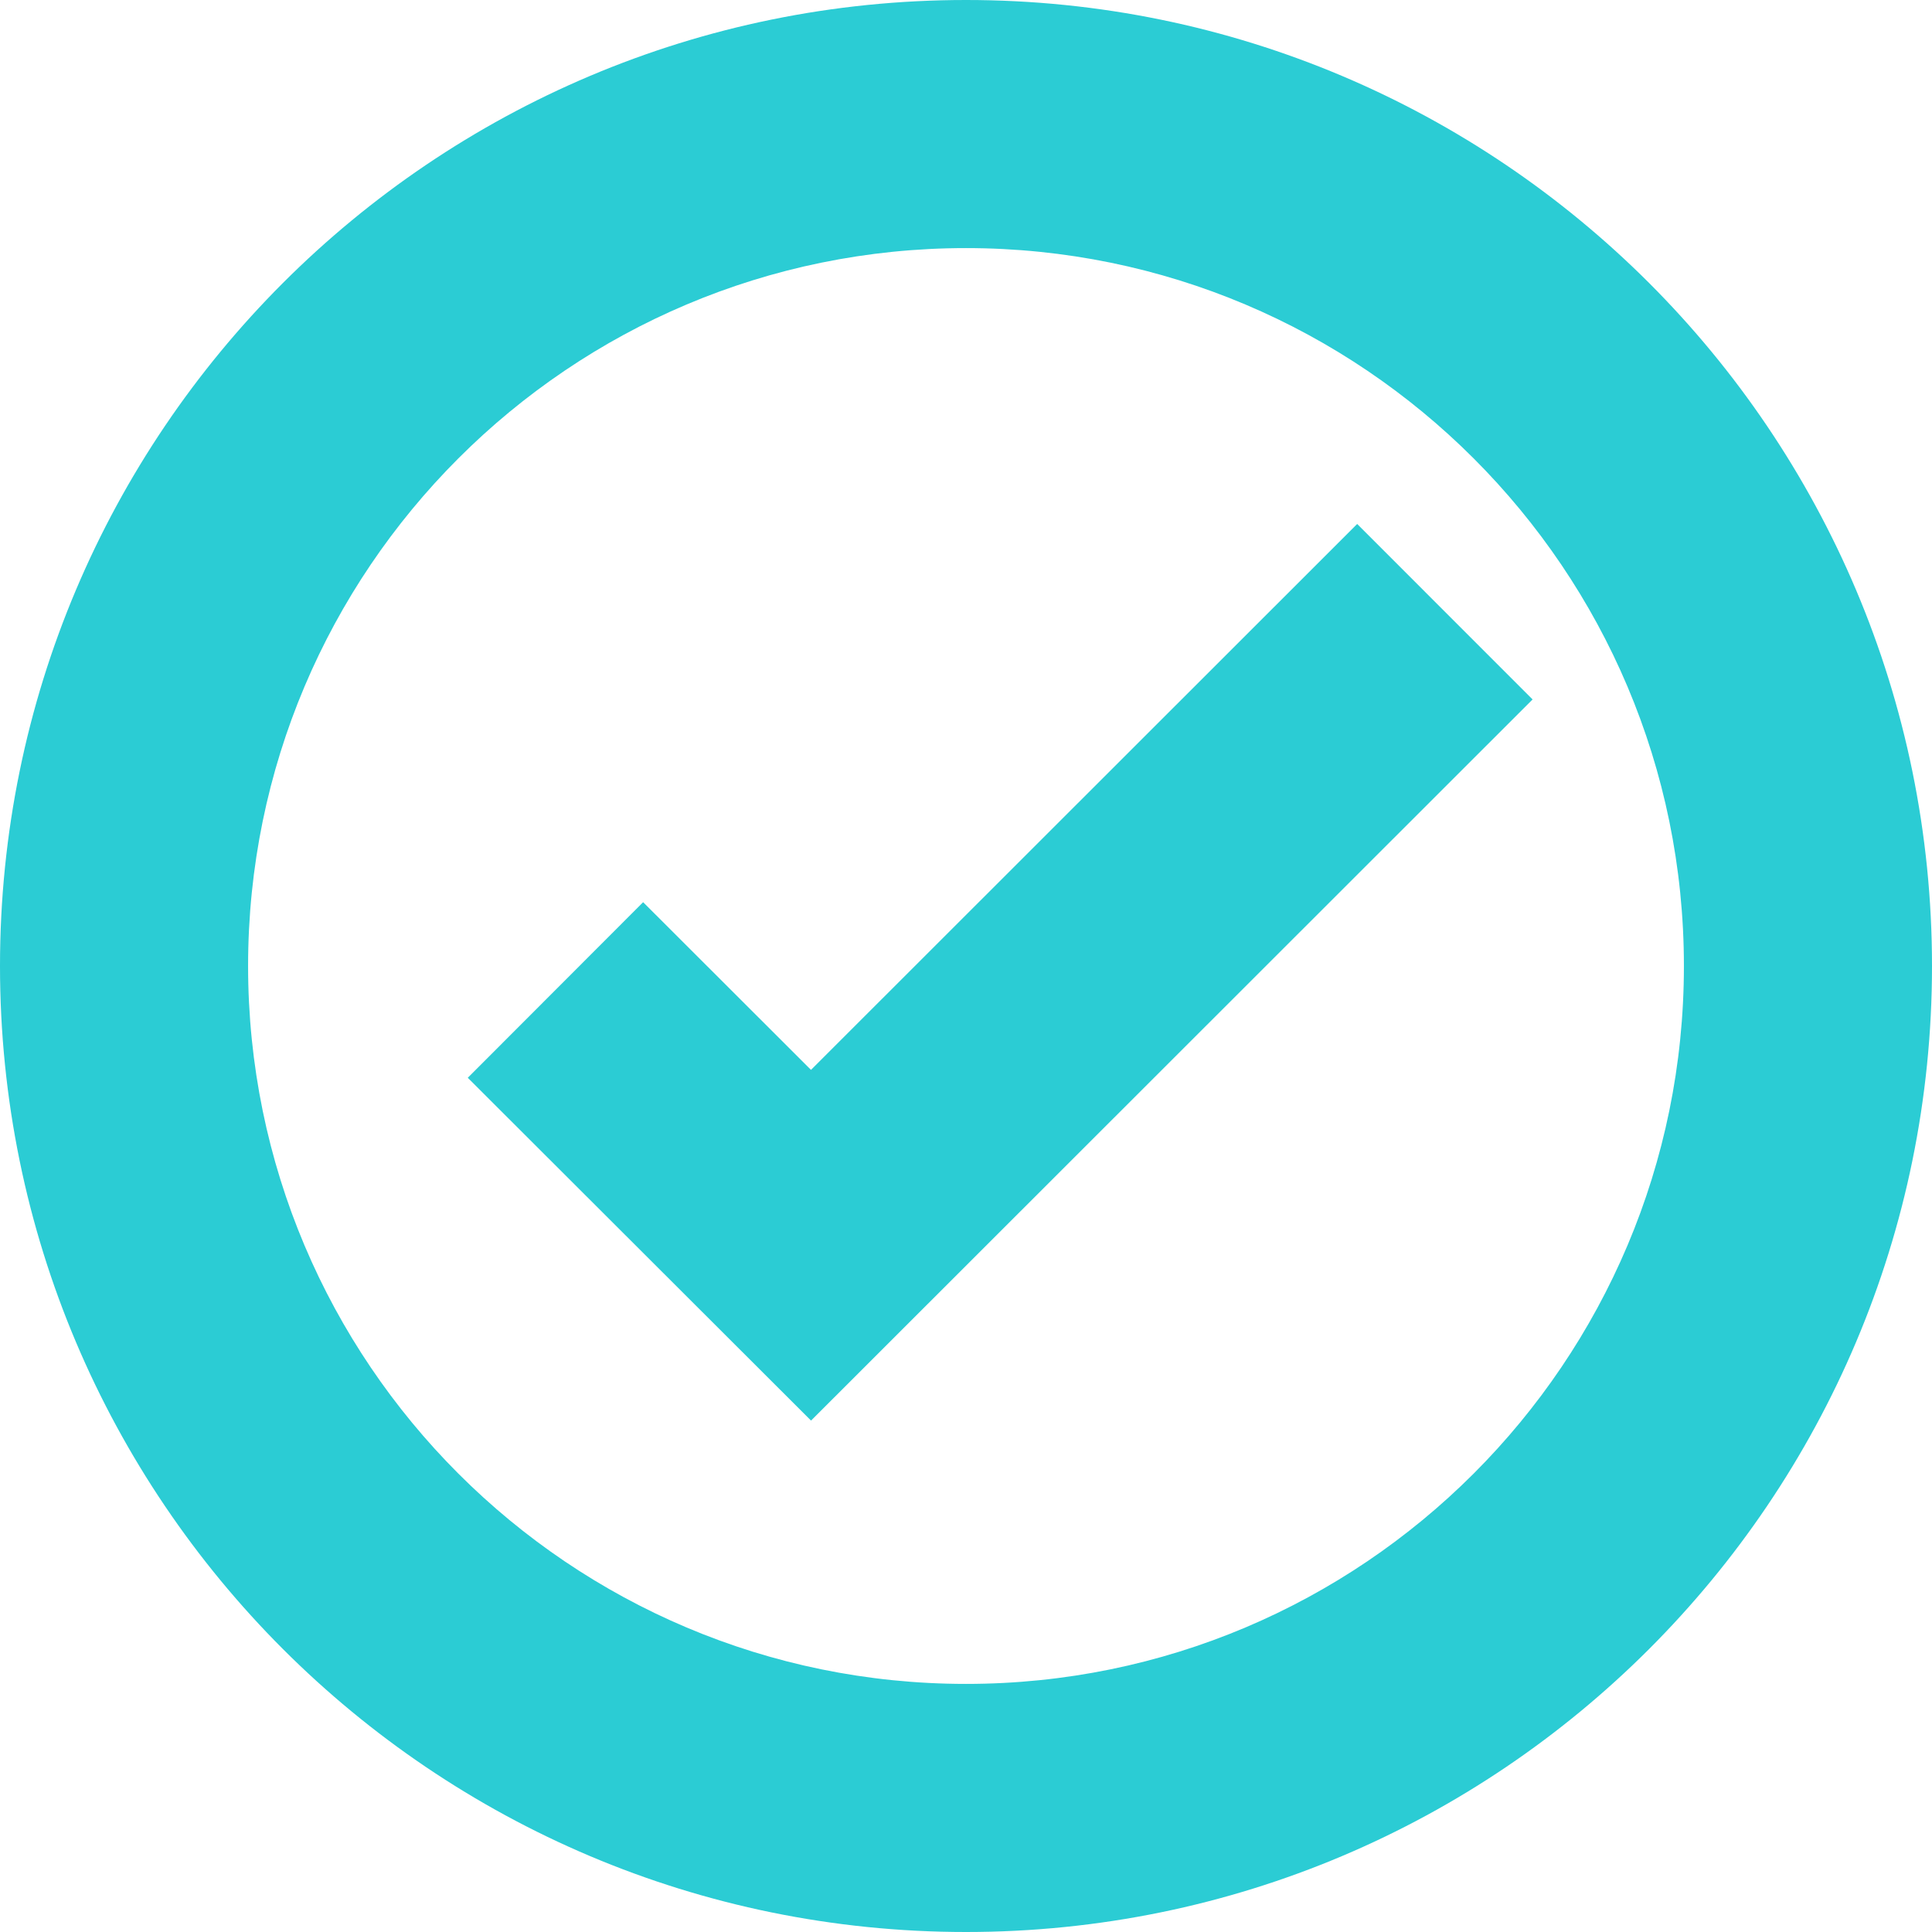
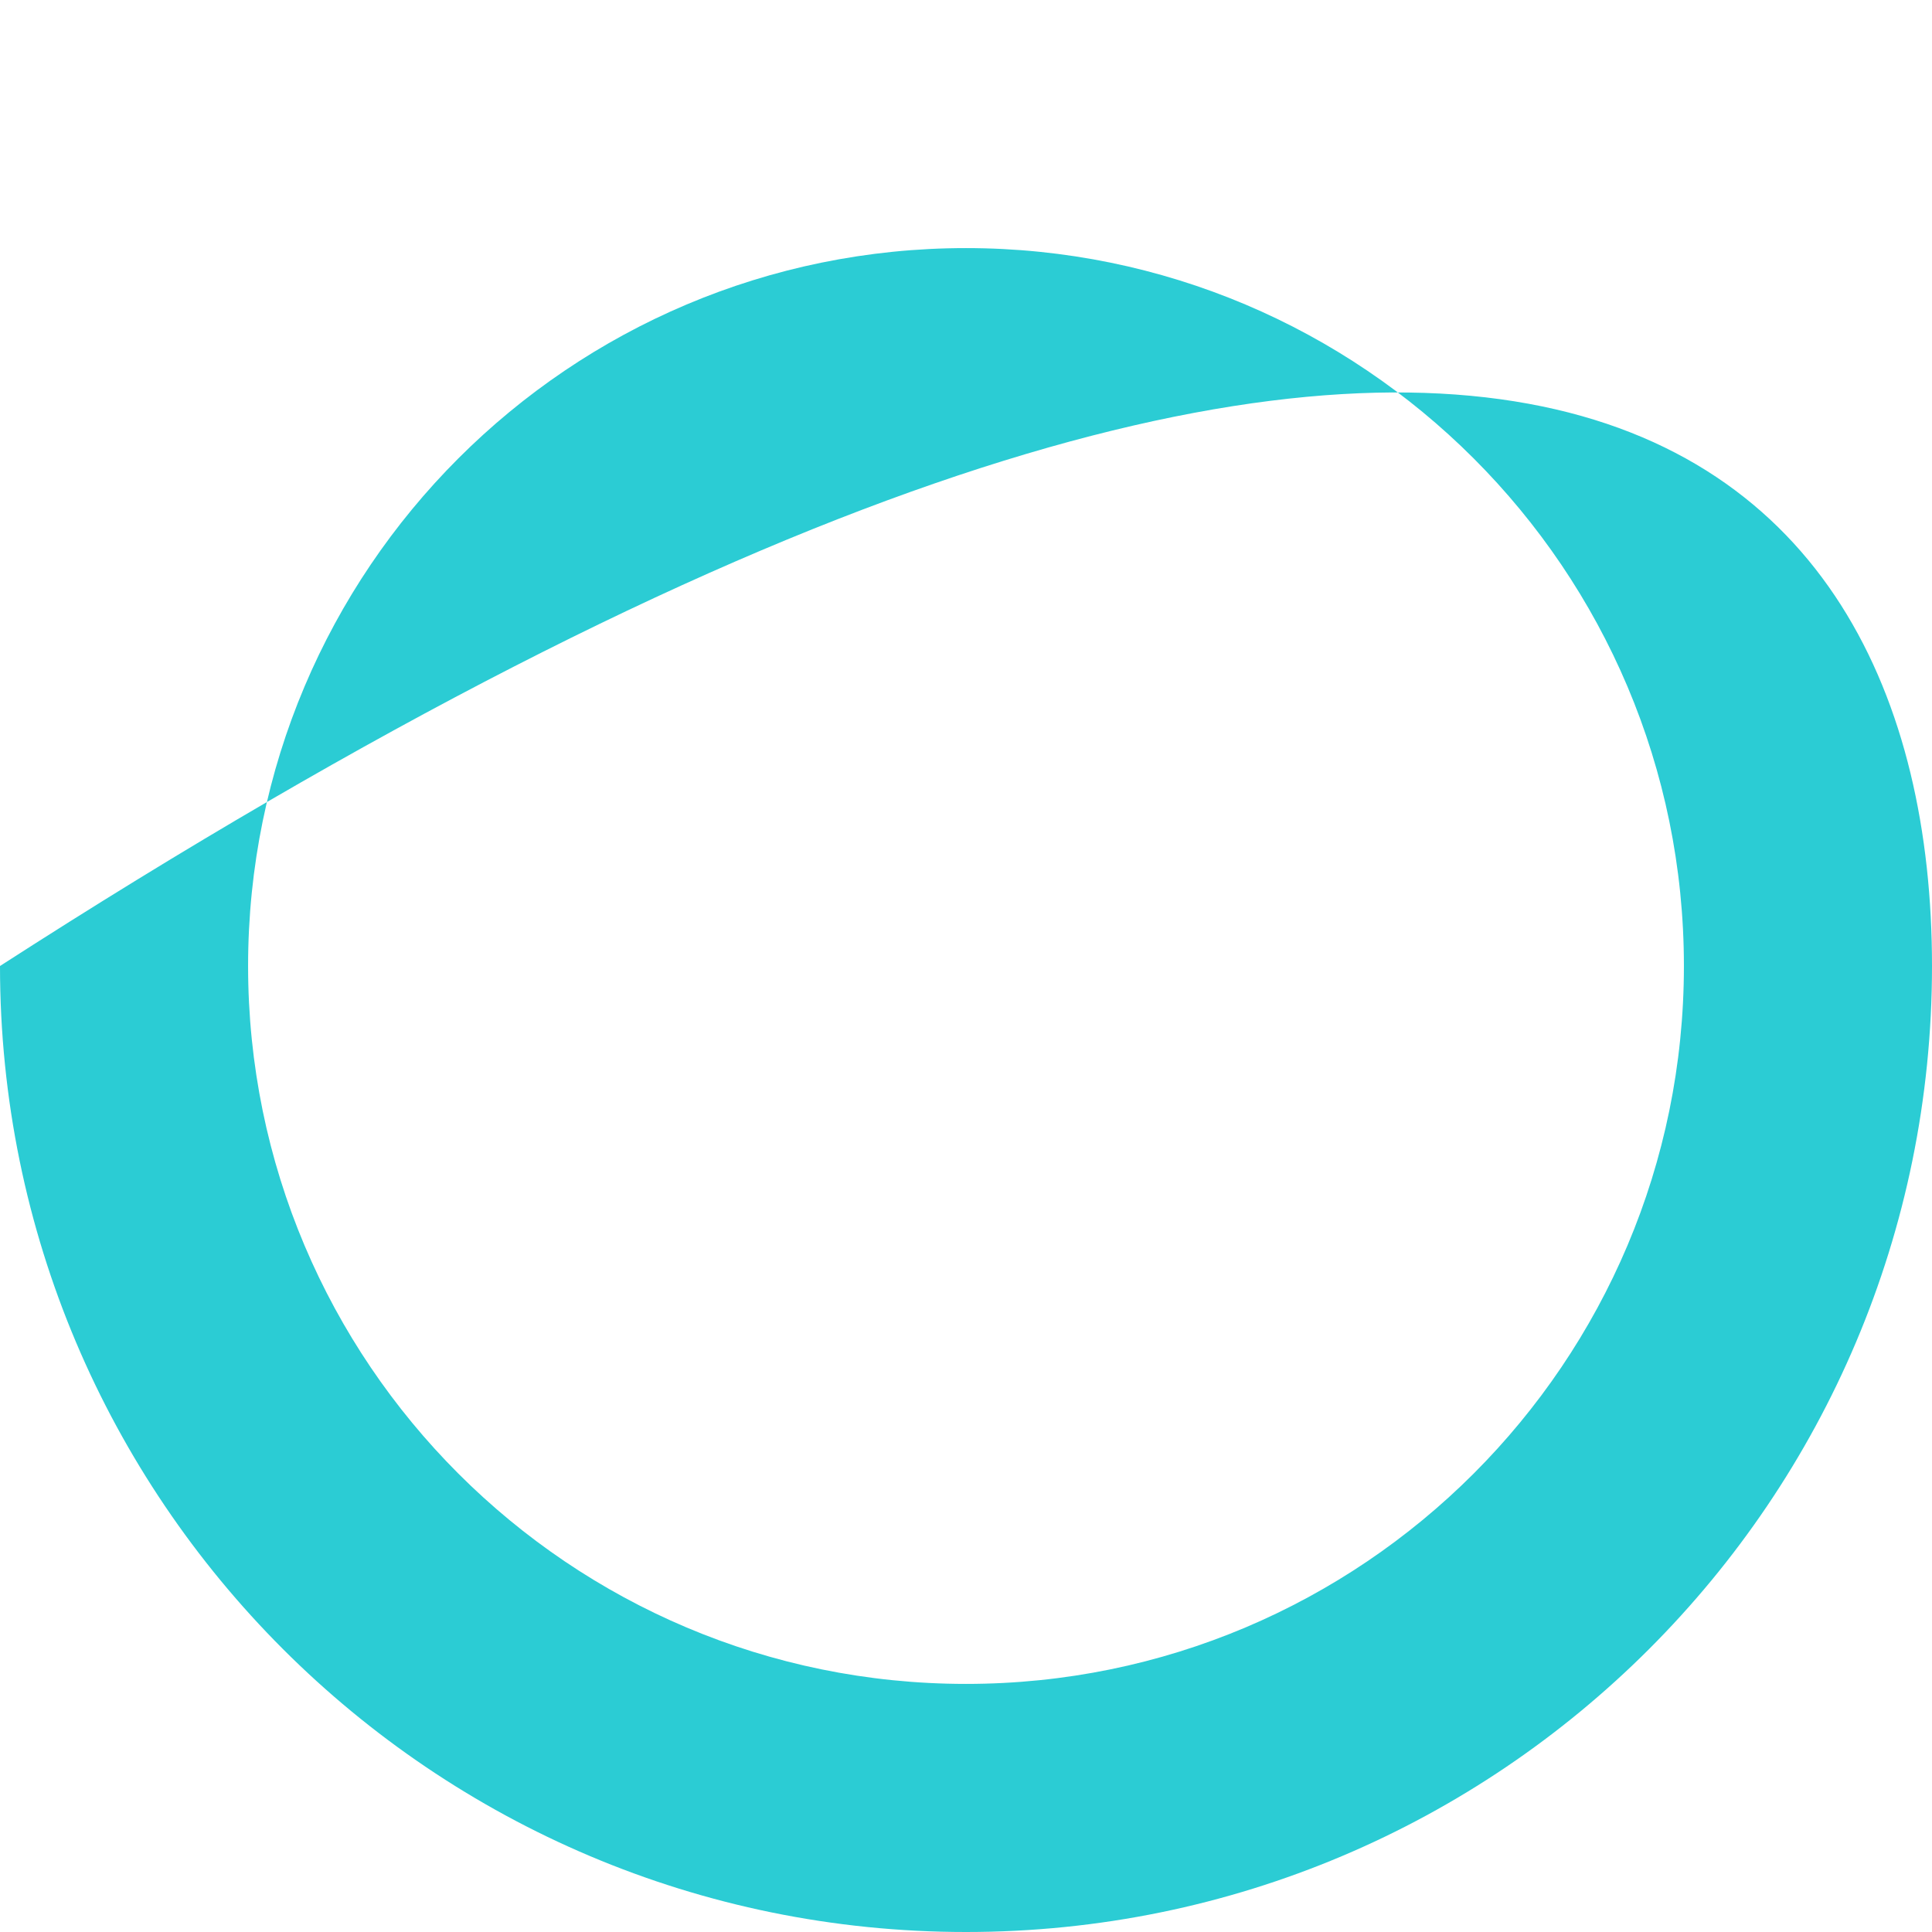
<svg xmlns="http://www.w3.org/2000/svg" width="34" height="34" viewBox="0 0 34 34" fill="none">
-   <path fill-rule="evenodd" clip-rule="evenodd" d="M17 4.366C10.023 4.366 4.366 10.023 4.366 17C4.366 23.977 10.023 29.634 17 29.634C23.977 29.634 29.634 23.977 29.634 17C29.634 10.023 23.977 4.366 17 4.366ZM0 17C0 7.612 7.612 0 17 0C26.389 0 34 7.612 34 17C34 26.389 26.389 34 17 34C7.612 34 0 26.389 0 17Z" fill="#2BCCD4" />
-   <path fill-rule="evenodd" clip-rule="evenodd" d="M26.971 12.309L14.273 25L8.232 18.967L11.318 15.877L14.272 18.828L23.884 9.221L26.971 12.309Z" fill="#2BCCD4" />
+   <path fill-rule="evenodd" clip-rule="evenodd" d="M17 4.366C10.023 4.366 4.366 10.023 4.366 17C4.366 23.977 10.023 29.634 17 29.634C23.977 29.634 29.634 23.977 29.634 17C29.634 10.023 23.977 4.366 17 4.366ZM0 17C26.389 0 34 7.612 34 17C34 26.389 26.389 34 17 34C7.612 34 0 26.389 0 17Z" fill="#2BCCD4" />
</svg>